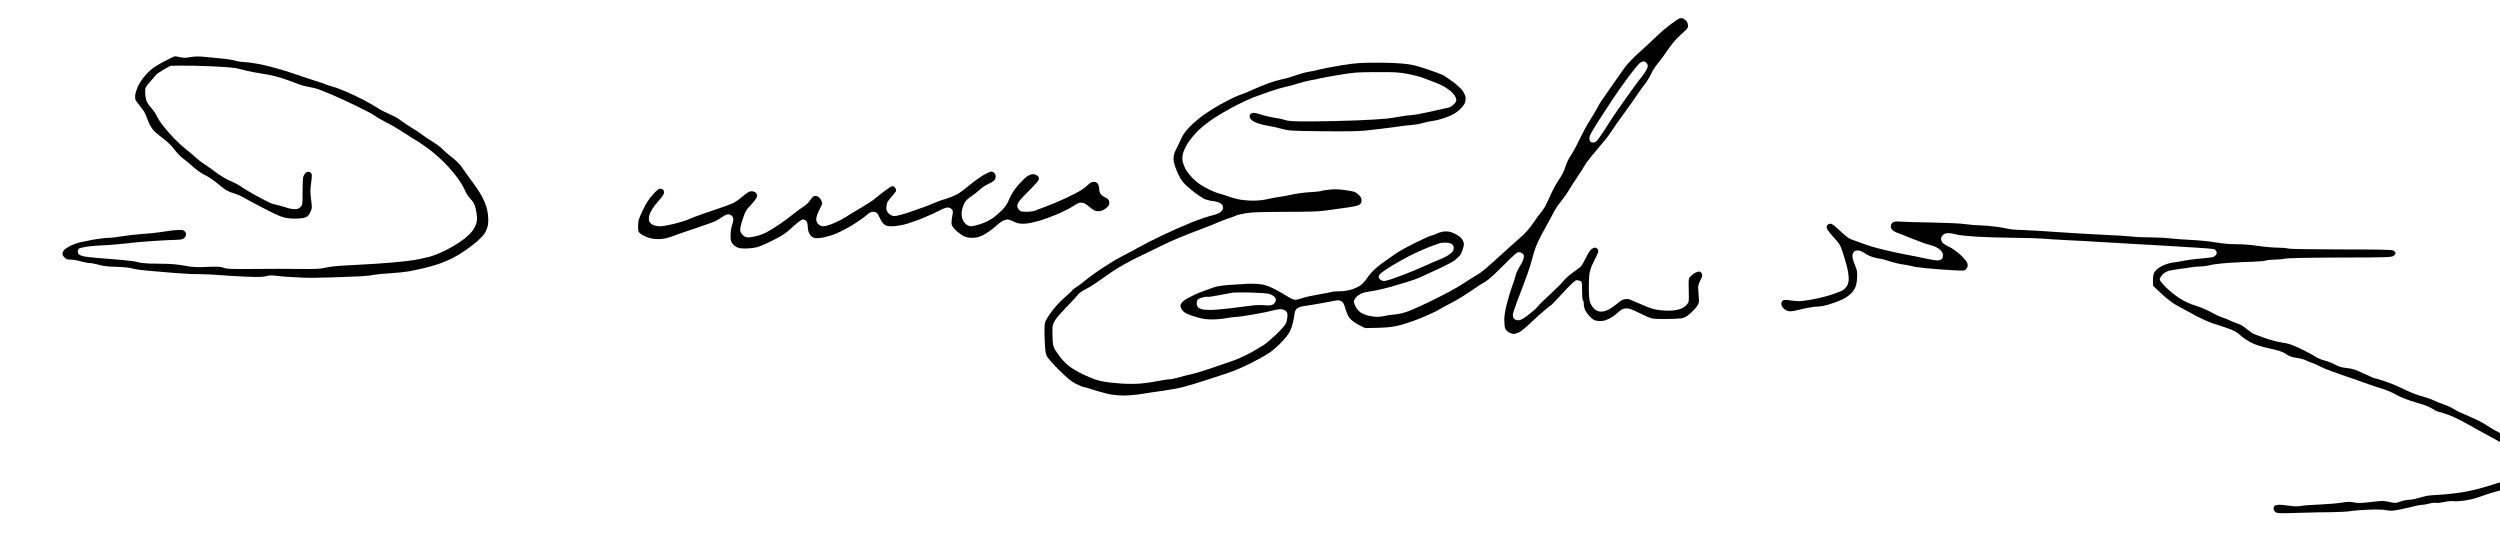
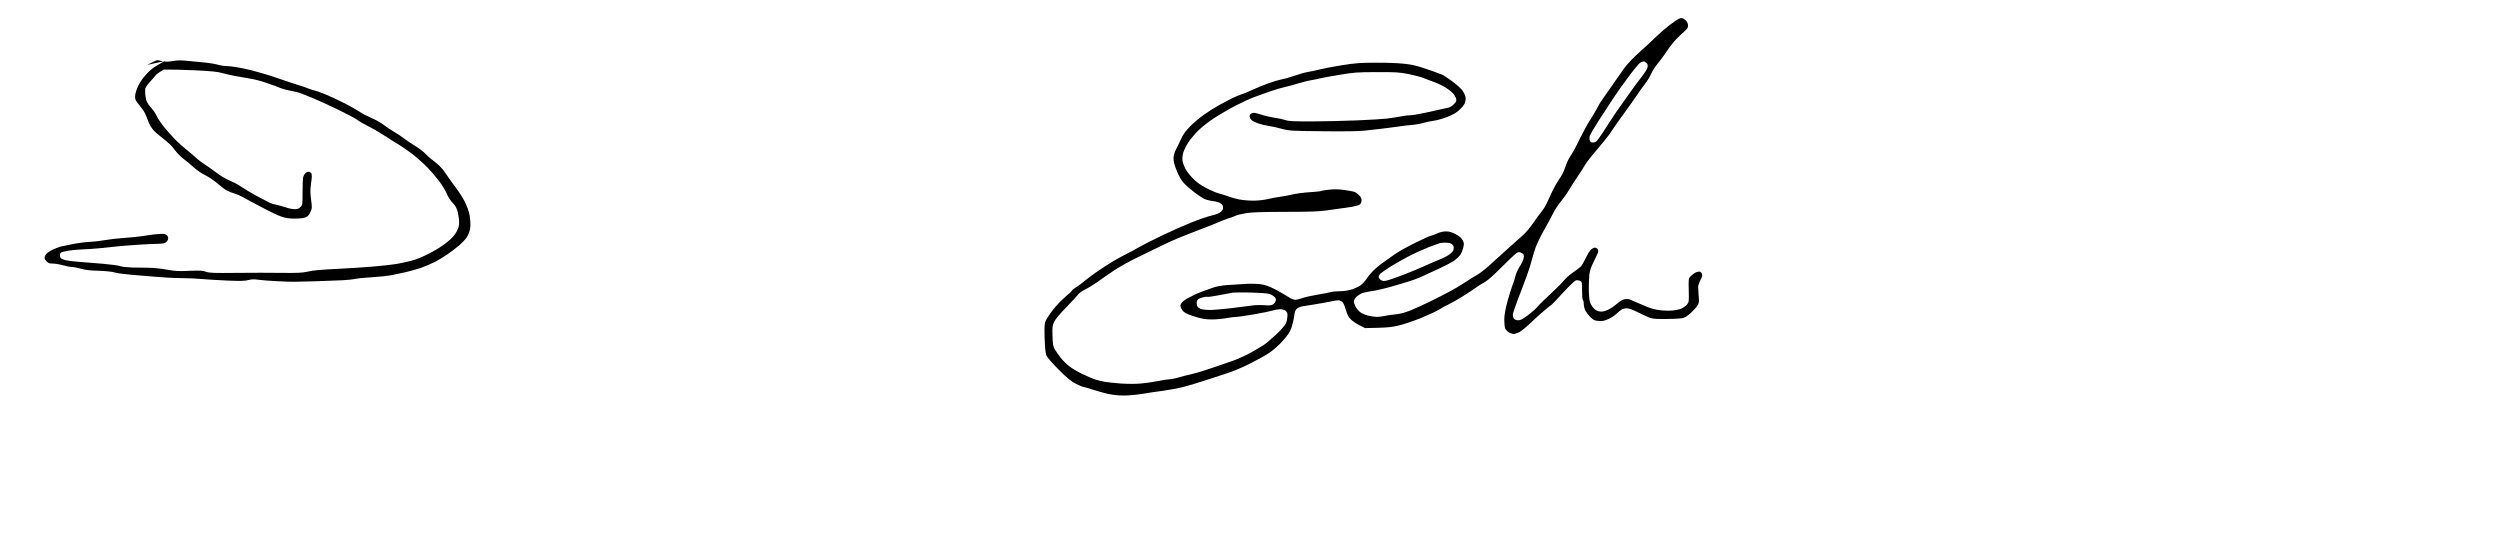
<svg xmlns="http://www.w3.org/2000/svg" version="1.0" width="468pt" height="103pt" viewBox="0 0 468 103" preserveAspectRatio="xMidYMid meet">
  <g transform="translate(0,103) scale(0.016,-0.016)" fill="#000000" stroke="none">
    <path d="M19640 6217 c-14 -7 -60 -39 -103 -71 -42 -31 -112 -91 -155 -133 -42 -42 -132 -125 -199 -185 -77 -68 -143 -139 -180 -189 -32 -45 -94 -133 -138 -197 -44 -65 -95 -137 -113 -162 -19 -25 -48 -72 -64 -105 -17 -33 -57 -101 -89 -150 -32 -50 -85 -148 -119 -218 -33 -71 -79 -156 -102 -189 -23 -34 -49 -88 -59 -120 -10 -32 -26 -72 -35 -89 -8 -17 -30 -52 -48 -78 -18 -25 -51 -84 -74 -131 -23 -47 -52 -110 -65 -140 -13 -30 -41 -75 -62 -100 -21 -25 -64 -83 -95 -130 -32 -47 -84 -110 -117 -140 -33 -30 -108 -98 -168 -150 -59 -52 -154 -138 -210 -190 -56 -52 -130 -111 -165 -130 -34 -19 -98 -59 -143 -89 -44 -30 -126 -78 -181 -107 -56 -30 -160 -83 -232 -118 -72 -35 -174 -81 -225 -102 -66 -26 -118 -39 -174 -45 -44 -4 -100 -12 -125 -18 -25 -6 -65 -11 -90 -11 -25 0 -72 7 -105 15 -33 9 -74 27 -92 41 -18 14 -42 43 -53 64 -11 22 -20 48 -20 58 0 11 9 31 21 46 11 15 38 35 59 46 21 11 65 22 97 26 32 3 103 17 158 31 55 13 125 32 155 42 30 10 91 28 135 40 44 12 121 40 170 63 50 22 146 67 215 99 69 32 145 73 170 91 24 18 54 48 66 65 12 18 27 55 34 83 11 44 10 54 -7 87 -15 28 -36 46 -82 71 -47 24 -75 32 -114 32 -34 0 -70 -9 -105 -25 -30 -14 -61 -25 -70 -25 -8 0 -94 -39 -189 -86 -96 -47 -202 -107 -236 -133 -34 -25 -87 -62 -117 -82 -30 -20 -81 -60 -113 -89 -32 -29 -74 -77 -92 -106 -19 -30 -53 -67 -76 -84 -23 -17 -71 -39 -107 -50 -39 -12 -92 -20 -136 -20 -39 0 -86 -4 -105 -10 -18 -5 -90 -19 -160 -31 -69 -11 -148 -29 -176 -40 -27 -10 -64 -19 -81 -19 -18 0 -54 15 -90 39 -32 21 -99 59 -149 85 -63 33 -111 50 -159 57 -38 6 -119 9 -180 5 -61 -3 -160 -9 -221 -14 -60 -5 -130 -17 -155 -27 -25 -9 -75 -28 -111 -40 -37 -13 -86 -33 -110 -44 -24 -12 -66 -34 -94 -49 -27 -15 -56 -39 -64 -54 -14 -24 -14 -30 1 -62 11 -22 32 -43 57 -55 22 -12 79 -32 126 -46 64 -18 111 -25 175 -25 49 0 124 7 167 15 43 8 96 15 118 15 22 0 115 14 208 30 92 16 190 36 219 45 28 8 68 15 89 15 21 0 47 -8 60 -19 19 -16 24 -28 22 -63 -1 -25 -8 -61 -17 -82 -9 -22 -55 -75 -112 -129 -53 -50 -117 -105 -143 -122 -25 -17 -96 -59 -157 -93 -62 -35 -162 -80 -225 -101 -63 -21 -174 -60 -248 -85 -74 -26 -175 -56 -225 -67 -50 -11 -120 -29 -155 -40 -35 -10 -79 -19 -98 -19 -19 0 -78 -9 -131 -20 -53 -11 -143 -24 -199 -29 -60 -6 -155 -6 -232 -1 -71 5 -158 14 -193 20 -35 6 -85 18 -113 27 -27 9 -95 37 -150 64 -55 26 -126 68 -157 93 -32 25 -76 69 -98 97 -22 29 -52 72 -67 96 -22 39 -26 57 -29 161 -3 108 -2 121 21 167 15 31 69 95 144 171 65 67 127 134 136 148 10 14 46 40 80 56 35 17 98 55 141 86 44 31 127 90 187 130 60 42 189 113 295 165 103 50 232 112 287 139 55 27 143 67 195 88 52 22 169 67 258 101 90 34 180 70 200 80 21 10 69 28 107 41 39 12 81 28 95 35 14 7 66 20 115 28 68 12 179 15 460 16 277 0 398 4 480 16 61 8 170 24 243 34 92 13 139 25 153 37 11 10 19 30 19 49 0 22 -9 40 -32 62 -18 17 -43 34 -55 37 -11 4 -62 13 -111 20 -65 10 -115 11 -177 5 -48 -5 -92 -12 -98 -16 -7 -4 -66 -10 -132 -14 -66 -4 -158 -16 -205 -27 -47 -11 -112 -23 -145 -27 -33 -4 -96 -15 -140 -26 -49 -12 -116 -19 -175 -19 -52 0 -128 7 -167 15 -40 8 -95 24 -122 35 -27 10 -77 26 -112 35 -34 9 -105 40 -157 68 -67 37 -111 70 -153 115 -33 34 -70 84 -83 110 -13 26 -27 66 -31 89 -4 28 -1 60 9 96 8 29 35 82 58 117 23 36 74 97 113 136 40 41 121 104 187 148 64 42 179 109 255 148 76 39 174 84 218 100 44 17 130 47 190 68 61 21 137 43 170 50 33 7 101 25 152 41 50 16 120 33 155 39 34 5 79 14 98 20 19 5 120 24 225 41 176 30 209 32 440 33 223 1 263 -2 370 -22 66 -13 143 -33 170 -44 28 -11 86 -33 129 -49 43 -15 103 -43 133 -61 29 -18 69 -48 88 -68 19 -19 37 -50 41 -67 6 -28 2 -37 -28 -67 -22 -22 -48 -37 -74 -41 -21 -4 -115 -24 -208 -46 -94 -21 -192 -39 -218 -39 -27 0 -81 -7 -121 -15 -40 -8 -112 -19 -162 -25 -49 -6 -207 -15 -350 -21 -143 -6 -379 -11 -525 -12 -223 0 -273 2 -315 17 -27 9 -83 21 -124 26 -41 6 -112 22 -157 37 -69 22 -87 25 -108 15 -17 -8 -26 -20 -26 -35 0 -13 10 -33 23 -44 12 -12 49 -30 82 -41 33 -11 85 -23 115 -27 30 -4 98 -19 150 -33 93 -25 104 -26 485 -30 255 -3 425 0 490 7 55 6 143 16 195 22 52 6 136 17 185 24 50 8 125 17 168 20 43 3 106 14 140 25 34 10 89 21 122 25 33 4 102 23 154 43 70 27 106 48 146 84 31 28 59 64 65 84 7 19 9 50 6 68 -4 19 -20 52 -36 75 -17 23 -67 69 -112 102 -45 33 -98 69 -117 79 -20 10 -106 41 -191 70 -128 43 -176 54 -275 63 -66 7 -212 12 -325 11 -172 0 -233 -5 -380 -28 -96 -15 -218 -38 -270 -51 -52 -13 -117 -27 -145 -31 -27 -4 -91 -22 -141 -40 -50 -18 -120 -38 -155 -44 -35 -7 -107 -28 -159 -47 -52 -19 -138 -54 -190 -78 -52 -24 -113 -49 -135 -55 -22 -7 -69 -27 -105 -45 -36 -18 -102 -53 -148 -78 -46 -25 -124 -75 -175 -111 -51 -35 -125 -98 -165 -139 -52 -54 -81 -94 -103 -143 -17 -38 -43 -94 -60 -125 -21 -41 -29 -71 -29 -107 0 -36 11 -78 38 -143 24 -60 52 -109 80 -140 24 -27 78 -75 121 -108 43 -32 95 -68 117 -79 21 -10 65 -22 97 -26 32 -3 71 -13 87 -21 15 -8 30 -22 34 -30 3 -9 6 -25 6 -35 0 -10 -13 -29 -29 -43 -19 -16 -59 -31 -107 -42 -43 -10 -150 -46 -239 -82 -88 -35 -241 -103 -340 -151 -99 -47 -221 -109 -271 -138 -51 -29 -120 -67 -155 -83 -35 -17 -100 -53 -144 -79 -44 -27 -121 -76 -171 -110 -50 -33 -120 -85 -155 -114 -35 -30 -82 -65 -104 -78 -22 -13 -44 -30 -49 -38 -4 -8 -20 -24 -34 -35 -15 -12 -55 -49 -90 -82 -36 -33 -89 -93 -119 -134 -30 -40 -62 -90 -70 -110 -13 -29 -15 -68 -11 -201 4 -119 10 -175 21 -202 9 -23 69 -90 145 -167 105 -104 144 -135 202 -165 40 -20 79 -36 87 -36 8 0 54 -13 101 -29 48 -16 128 -38 177 -50 62 -14 124 -21 194 -21 57 0 153 9 215 19 61 11 170 27 241 36 72 10 181 30 243 46 61 16 178 51 260 78 81 27 198 65 260 85 63 20 179 70 260 111 81 41 181 96 222 124 44 29 108 86 154 136 62 69 84 101 104 154 13 36 28 98 33 136 7 55 14 75 33 92 14 11 44 24 68 27 24 4 86 13 138 22 52 8 137 24 189 34 83 17 96 18 121 5 24 -12 33 -29 54 -97 20 -65 33 -91 63 -120 21 -20 66 -50 101 -67 l63 -32 147 3 c110 3 172 9 246 27 54 12 169 51 255 85 86 35 188 82 226 106 39 24 88 51 110 60 22 9 90 48 150 85 61 38 133 85 160 105 28 21 70 48 95 60 25 12 83 59 129 104 47 44 121 118 165 162 45 45 91 85 104 89 15 4 32 1 49 -10 22 -14 25 -22 20 -54 -2 -20 -23 -65 -45 -99 -23 -35 -46 -86 -52 -115 -6 -29 -22 -79 -36 -112 -13 -33 -40 -120 -59 -192 -25 -95 -35 -154 -35 -207 0 -41 4 -86 10 -100 5 -14 24 -35 42 -46 18 -11 44 -20 57 -20 14 0 43 9 65 20 23 11 84 61 136 111 52 51 126 117 164 148 37 31 75 61 83 66 7 6 69 70 135 143 68 74 132 135 146 139 13 3 34 1 48 -6 23 -10 24 -14 24 -115 0 -59 4 -108 10 -111 6 -3 10 -24 10 -46 0 -22 9 -56 19 -77 11 -20 38 -55 60 -76 35 -34 48 -40 95 -44 44 -3 65 1 113 22 32 15 74 42 93 60 19 18 46 40 60 50 13 9 41 16 62 16 23 0 64 -13 105 -34 38 -19 97 -47 133 -63 61 -26 73 -28 210 -28 80 0 167 4 193 8 38 7 61 20 105 59 31 28 67 67 80 87 21 33 23 43 16 116 -3 44 -6 92 -6 107 1 15 13 50 27 79 22 42 25 56 16 75 -6 14 -19 24 -31 24 -12 0 -33 -6 -48 -14 -15 -8 -38 -26 -52 -41 -25 -26 -25 -29 -22 -164 3 -135 3 -138 -22 -168 -14 -17 -44 -38 -66 -47 -22 -9 -70 -19 -108 -22 -37 -3 -104 -1 -149 5 -62 8 -112 23 -210 67 -70 30 -136 58 -145 61 -10 3 -34 2 -53 -1 -22 -4 -56 -25 -87 -53 -29 -25 -76 -57 -106 -71 -41 -18 -64 -23 -95 -19 -31 4 -50 15 -74 41 -17 19 -37 52 -42 74 -6 21 -12 86 -12 143 -1 57 2 135 6 172 6 52 19 89 56 162 27 52 49 103 49 113 0 10 -5 23 -12 30 -7 7 -19 12 -29 12 -9 0 -27 -9 -41 -19 -14 -11 -42 -55 -62 -98 -21 -43 -47 -89 -59 -102 -12 -13 -54 -45 -94 -72 -40 -27 -88 -70 -107 -95 -19 -25 -90 -96 -158 -158 -68 -62 -135 -128 -150 -148 -14 -19 -63 -62 -108 -96 -62 -47 -90 -62 -115 -62 -19 0 -41 7 -49 16 -9 8 -16 30 -16 47 0 18 27 99 59 182 33 82 80 208 105 278 26 71 53 158 62 195 8 37 29 103 45 147 17 43 60 131 97 195 36 63 82 149 103 191 21 42 63 106 94 142 30 37 73 98 95 136 22 38 66 107 98 153 32 46 70 106 85 133 15 28 80 111 144 185 64 74 127 153 142 175 14 22 52 78 85 125 33 47 85 119 115 160 31 41 81 113 113 160 31 47 78 112 103 144 26 33 59 88 75 123 16 35 51 89 78 121 27 31 74 95 105 142 31 47 80 110 110 140 29 30 72 71 95 91 33 28 42 43 42 67 0 18 -9 41 -22 56 -13 13 -32 27 -43 30 -11 3 -31 0 -45 -7z m-375 -517 c13 -14 16 -28 11 -51 -3 -17 -32 -64 -63 -103 -32 -40 -87 -114 -123 -165 -36 -50 -98 -138 -138 -194 -40 -56 -91 -131 -113 -167 -22 -36 -60 -94 -84 -130 -24 -36 -53 -77 -65 -92 -15 -19 -31 -28 -51 -28 -22 0 -32 6 -39 25 -6 16 -5 35 2 57 7 18 51 94 99 168 48 74 123 189 166 255 43 66 127 186 188 266 60 81 121 154 135 163 14 8 32 16 41 16 9 0 24 -9 34 -20z m-2290 -2112 c14 -6 28 -22 32 -35 3 -14 1 -35 -5 -49 -6 -13 -33 -37 -59 -54 -26 -16 -68 -37 -93 -46 -25 -10 -109 -45 -186 -80 -78 -35 -186 -80 -240 -100 -55 -19 -123 -44 -151 -55 -29 -10 -65 -19 -79 -19 -15 0 -36 7 -46 17 -10 9 -18 24 -18 33 0 9 10 26 23 38 12 11 63 46 112 78 50 31 145 85 211 120 67 35 173 83 236 108 63 24 123 46 134 49 10 2 38 5 61 6 23 0 54 -4 68 -11z m-2128 -588 c23 -7 52 -23 64 -36 19 -20 21 -29 13 -51 -5 -15 -21 -33 -34 -40 -17 -9 -50 -11 -105 -6 -45 3 -111 1 -150 -6 -39 -6 -149 -20 -245 -31 -96 -11 -204 -20 -240 -19 -36 0 -81 5 -100 12 -22 8 -38 21 -44 38 -5 14 -6 38 -2 52 4 19 17 29 54 41 27 9 56 14 64 11 9 -4 74 5 144 19 71 14 143 27 159 30 17 2 109 3 205 1 96 -2 194 -9 217 -15z" />
-     <path d="M1930 5724 c-58 -29 -128 -73 -157 -96 -29 -24 -72 -69 -96 -100 -24 -31 -54 -80 -66 -108 -13 -29 -25 -68 -28 -86 -3 -18 -3 -44 1 -58 3 -14 28 -50 56 -82 27 -31 57 -77 66 -103 9 -25 25 -65 35 -89 10 -24 32 -61 49 -82 17 -21 70 -67 118 -103 58 -44 103 -87 134 -130 26 -36 73 -85 105 -108 32 -23 84 -67 116 -96 32 -29 82 -65 110 -80 29 -14 72 -39 97 -56 25 -16 70 -51 100 -77 30 -26 70 -55 89 -64 18 -10 57 -25 85 -33 28 -8 65 -23 81 -33 17 -10 68 -38 115 -63 47 -24 129 -68 183 -96 54 -29 129 -64 167 -77 54 -19 90 -24 160 -24 57 0 104 5 126 15 26 11 40 26 56 62 20 45 20 52 8 144 -11 79 -11 114 0 194 10 68 11 102 3 113 -5 10 -19 18 -31 20 -11 2 -29 -6 -40 -18 -11 -12 -23 -35 -26 -52 -3 -17 -6 -95 -6 -175 0 -139 -1 -145 -25 -168 -18 -19 -35 -25 -68 -25 -24 0 -70 9 -103 21 -32 11 -81 24 -108 30 -27 5 -61 15 -75 22 -14 8 -60 31 -101 52 -41 21 -109 58 -150 83 -41 25 -93 57 -116 73 -23 15 -72 40 -110 55 -38 16 -105 56 -149 89 -44 34 -107 78 -140 99 -33 21 -80 57 -105 80 -25 24 -74 66 -110 94 -36 28 -95 81 -132 119 -36 37 -94 102 -127 143 -34 41 -73 100 -87 130 -14 30 -46 76 -69 101 -25 27 -48 63 -54 85 -5 22 -11 55 -12 74 -1 19 -1 45 0 58 0 12 25 48 54 80 29 31 59 67 68 79 8 12 51 42 95 67 l79 44 130 2 c72 1 238 -3 370 -9 180 -9 258 -16 310 -31 39 -11 106 -26 150 -35 44 -8 123 -22 175 -30 52 -8 145 -32 205 -54 61 -21 134 -48 162 -60 29 -11 83 -25 120 -31 38 -6 93 -20 123 -32 30 -12 98 -39 150 -61 52 -22 177 -79 278 -128 100 -48 199 -101 220 -117 20 -16 78 -49 127 -74 50 -24 142 -78 205 -119 63 -42 137 -88 165 -104 27 -16 92 -61 145 -101 52 -40 134 -112 181 -161 47 -48 114 -128 149 -177 34 -48 71 -111 82 -140 11 -28 39 -71 63 -96 34 -35 47 -59 60 -109 9 -36 16 -88 16 -117 0 -41 -7 -68 -30 -111 -24 -44 -52 -75 -116 -127 -53 -42 -133 -92 -208 -130 -76 -39 -155 -71 -211 -85 -49 -12 -126 -28 -170 -36 -45 -8 -166 -21 -271 -30 -104 -9 -275 -20 -380 -25 -104 -5 -224 -12 -265 -16 -41 -3 -102 -13 -135 -21 -46 -11 -110 -14 -285 -12 -124 2 -364 2 -535 0 -269 -3 -316 -1 -355 13 -38 14 -69 16 -195 11 -128 -6 -167 -4 -264 14 -63 12 -157 21 -210 22 -53 0 -143 2 -201 3 -58 2 -118 9 -135 16 -16 7 -104 19 -195 27 -91 7 -219 18 -285 23 -66 5 -137 14 -158 19 -21 5 -44 15 -52 21 -8 7 -15 23 -15 35 0 12 6 28 14 34 7 6 49 16 92 23 43 6 115 12 159 14 44 1 132 7 195 13 63 7 153 16 200 21 47 5 159 14 250 20 91 6 193 11 228 11 34 0 74 4 87 9 14 5 30 20 36 34 8 17 8 29 0 45 -6 11 -23 24 -37 27 -14 4 -69 1 -122 -5 -53 -7 -123 -17 -155 -22 -32 -6 -120 -14 -195 -19 -75 -5 -177 -17 -227 -26 -49 -9 -124 -18 -165 -19 -41 -1 -127 -12 -190 -23 -63 -12 -135 -27 -160 -33 -25 -7 -71 -25 -102 -40 -31 -16 -64 -39 -72 -51 -9 -12 -16 -31 -16 -41 0 -10 11 -29 25 -42 19 -20 34 -25 72 -25 26 0 80 -9 118 -20 38 -11 86 -20 105 -20 19 0 67 -9 105 -20 51 -15 107 -22 205 -24 86 -3 157 -10 195 -21 33 -9 114 -20 180 -25 66 -5 194 -16 285 -24 91 -8 228 -16 305 -16 77 0 187 -5 245 -11 58 -5 193 -13 300 -18 152 -6 206 -5 245 6 37 10 66 11 115 4 36 -6 135 -13 220 -17 85 -5 175 -8 200 -7 25 0 140 3 255 6 116 4 257 9 315 12 58 3 123 10 145 16 22 5 110 14 195 19 85 5 187 16 225 23 39 8 113 24 165 35 52 12 136 35 185 52 50 18 121 48 159 67 38 19 106 60 150 91 45 31 107 78 138 105 31 27 69 66 84 88 15 22 33 61 39 87 9 34 10 73 5 131 -6 59 -19 107 -46 169 -25 59 -68 128 -134 217 -53 72 -106 146 -118 165 -11 19 -40 53 -64 76 -24 22 -61 53 -83 69 -22 16 -58 48 -80 71 -22 24 -78 66 -124 94 -46 28 -102 65 -125 84 -22 18 -72 51 -111 74 -38 22 -96 60 -127 85 -32 25 -96 61 -143 80 -46 20 -111 53 -142 75 -32 21 -107 64 -168 95 -60 31 -157 77 -215 101 -58 24 -121 47 -140 51 -19 4 -51 14 -70 22 -19 9 -75 28 -125 43 -49 15 -171 56 -270 90 -99 34 -251 77 -337 96 -87 19 -184 34 -215 34 -32 0 -83 7 -113 16 -30 9 -91 19 -135 24 -44 5 -136 14 -205 20 -99 10 -139 9 -193 -1 -52 -9 -79 -10 -118 -1 -28 7 -56 12 -62 11 -7 0 -59 -25 -117 -55z" />
-     <path d="M11500 4385 c-41 -25 -109 -74 -150 -108 -41 -35 -100 -80 -130 -100 -30 -20 -93 -47 -140 -61 -47 -13 -112 -37 -145 -51 -33 -15 -85 -36 -115 -47 -30 -11 -113 -40 -183 -64 -71 -24 -147 -44 -169 -44 -30 0 -46 7 -69 29 -21 21 -29 39 -29 65 0 19 4 46 10 61 5 14 29 47 53 73 24 26 46 54 50 63 3 9 -1 26 -9 38 -8 11 -23 21 -33 21 -9 0 -52 -27 -95 -60 -43 -33 -93 -72 -111 -88 -17 -16 -88 -62 -156 -102 -68 -40 -149 -89 -179 -109 -30 -20 -94 -53 -142 -74 -48 -20 -103 -37 -123 -37 -25 0 -43 8 -60 25 -17 17 -25 35 -25 60 0 22 14 63 35 104 19 37 35 73 35 80 0 6 -7 25 -15 42 -9 16 -27 34 -41 39 -17 7 -32 6 -45 0 -11 -6 -31 -29 -45 -51 -14 -22 -46 -52 -71 -67 -25 -15 -78 -54 -117 -86 -39 -32 -116 -89 -171 -126 -55 -37 -123 -79 -151 -93 -28 -14 -78 -33 -111 -41 -34 -9 -77 -16 -98 -16 -27 0 -44 8 -66 29 -20 21 -29 39 -29 63 0 18 14 76 32 128 28 85 38 102 94 160 34 36 66 78 69 93 5 20 2 33 -10 47 -11 12 -31 20 -51 20 -26 0 -49 -13 -106 -61 -40 -34 -91 -70 -113 -79 -22 -10 -80 -32 -130 -49 -49 -16 -148 -50 -220 -75 -71 -26 -155 -57 -185 -71 -30 -13 -104 -35 -163 -49 -60 -14 -129 -26 -153 -26 -25 0 -60 6 -79 14 -18 8 -39 24 -45 37 -7 12 -10 39 -7 61 3 22 22 64 41 94 20 30 59 79 86 109 29 32 50 65 50 78 0 13 -5 28 -12 35 -7 7 -22 12 -34 12 -15 0 -44 -23 -84 -67 -46 -51 -77 -98 -118 -183 -50 -104 -55 -122 -56 -183 -1 -63 1 -71 26 -92 15 -13 52 -33 83 -44 38 -14 79 -21 128 -21 50 0 92 8 137 24 36 13 110 39 165 58 55 19 152 52 215 73 63 21 132 47 154 57 21 11 57 33 79 49 22 16 52 29 67 29 15 0 34 -8 43 -18 10 -10 17 -30 17 -44 0 -14 -7 -45 -16 -69 -8 -24 -16 -74 -16 -111 -1 -47 3 -73 16 -92 9 -15 31 -36 49 -46 24 -15 50 -20 107 -20 42 0 103 7 135 15 33 9 120 46 193 83 112 57 147 80 227 155 63 57 103 87 119 87 12 0 30 -8 39 -18 10 -11 17 -36 17 -61 0 -23 6 -57 14 -76 8 -18 26 -41 41 -51 20 -13 39 -16 88 -11 34 3 101 20 149 36 50 17 140 61 209 102 67 40 147 94 177 121 41 36 63 48 87 48 18 0 39 -8 48 -17 8 -10 24 -39 35 -64 11 -25 32 -56 47 -67 22 -17 41 -22 89 -22 33 0 98 9 143 20 45 11 144 45 220 76 76 31 165 71 199 90 33 19 74 34 91 34 17 0 38 -8 48 -20 17 -19 17 -26 6 -85 -7 -35 -10 -77 -6 -94 4 -19 26 -48 55 -74 27 -25 66 -53 87 -63 25 -12 59 -19 98 -19 46 0 76 8 126 31 36 18 95 58 132 91 36 33 81 68 100 77 19 9 45 16 56 16 12 0 44 -11 71 -25 37 -19 65 -25 114 -25 44 0 102 11 183 34 65 19 172 59 238 88 66 30 139 68 163 85 24 18 56 34 71 38 15 3 39 1 54 -4 14 -6 44 -26 66 -46 22 -20 53 -40 70 -45 18 -5 45 -5 65 1 19 5 49 23 66 39 25 23 31 36 28 62 -3 28 -10 37 -50 58 -26 13 -52 35 -57 48 -6 13 -11 37 -11 55 0 18 -7 43 -16 55 -10 15 -25 22 -48 22 -23 0 -41 -9 -62 -31 -16 -17 -51 -45 -79 -63 -27 -19 -115 -63 -193 -100 -79 -36 -180 -79 -225 -95 -45 -16 -99 -36 -119 -45 -22 -10 -66 -16 -107 -16 -64 0 -71 2 -91 27 -16 20 -20 36 -16 58 4 18 31 55 69 94 34 35 87 89 118 120 31 31 59 66 63 78 5 15 1 28 -13 42 -13 13 -34 21 -55 21 -24 0 -48 -11 -78 -33 -23 -18 -71 -66 -105 -107 -41 -49 -74 -101 -94 -150 -23 -55 -46 -91 -87 -133 -32 -32 -83 -76 -115 -97 -33 -22 -95 -51 -138 -65 -44 -14 -93 -25 -109 -25 -16 0 -42 11 -59 25 -16 14 -35 42 -41 61 -7 20 -10 58 -8 84 3 26 15 67 27 92 15 33 38 56 78 83 31 21 78 57 103 81 26 24 69 53 96 65 27 12 59 31 72 42 12 12 22 32 22 48 0 15 -7 35 -16 43 -8 9 -25 16 -37 16 -12 0 -56 -21 -97 -45z" />
-     <path d="M22152 3838 c-12 -6 -25 -22 -28 -35 -4 -13 0 -33 9 -47 9 -13 38 -32 64 -42 26 -9 98 -37 158 -62 61 -24 128 -50 150 -57 22 -8 66 -21 98 -30 36 -10 72 -28 94 -49 28 -25 36 -41 36 -66 0 -20 -7 -38 -18 -46 -10 -8 -33 -14 -50 -14 -18 0 -83 11 -146 25 -63 14 -161 34 -219 44 -58 11 -143 28 -190 40 -47 11 -112 27 -145 35 -33 8 -105 30 -160 50 -55 20 -120 44 -145 53 -30 11 -74 44 -132 100 -60 58 -94 83 -111 83 -13 0 -30 -7 -37 -15 -7 -8 -10 -25 -6 -39 3 -13 39 -61 80 -105 68 -74 77 -89 105 -173 17 -51 40 -129 51 -172 11 -44 20 -104 20 -135 0 -38 -6 -66 -20 -89 -11 -18 -34 -41 -52 -52 -18 -11 -85 -36 -148 -56 -62 -20 -170 -45 -240 -56 -111 -18 -134 -18 -209 -7 -58 9 -88 9 -100 2 -9 -5 -17 -21 -19 -35 -2 -13 6 -36 18 -50 11 -15 36 -32 55 -38 29 -10 53 -7 160 19 70 17 153 31 186 31 38 0 93 11 156 31 54 17 119 42 145 55 26 13 63 38 83 56 20 17 46 50 57 72 15 28 23 66 26 121 4 72 1 88 -28 160 -23 58 -30 88 -25 112 3 18 15 38 27 44 11 6 34 8 50 5 16 -3 49 -19 73 -36 24 -16 69 -37 101 -45 32 -8 66 -15 76 -15 10 0 57 -13 105 -29 49 -16 115 -32 148 -36 33 -4 82 -13 110 -21 27 -8 121 -21 210 -28 88 -8 216 -18 285 -21 114 -6 127 -5 142 12 9 10 18 25 19 33 2 8 0 27 -4 42 -4 14 -40 56 -79 93 -44 40 -98 78 -134 95 -34 15 -69 38 -78 51 -9 13 -16 33 -16 44 0 12 10 31 23 43 16 15 36 22 63 22 21 0 62 -7 89 -15 29 -9 131 -20 240 -27 105 -6 307 -12 450 -13 143 -2 292 -6 330 -10 39 -4 151 -11 250 -16 99 -4 288 -15 420 -23 132 -8 332 -20 445 -26 113 -6 270 -15 350 -20 80 -6 226 -15 325 -20 99 -6 190 -13 202 -16 12 -2 27 -13 33 -25 9 -16 8 -26 -4 -44 -10 -15 -29 -26 -48 -29 -18 -3 -87 -10 -153 -16 -66 -6 -149 -17 -185 -25 -36 -8 -90 -17 -120 -20 -31 -3 -83 -20 -120 -38 -42 -21 -73 -44 -87 -66 -18 -27 -23 -48 -23 -100 l0 -66 98 -92 c59 -56 126 -108 172 -134 41 -23 138 -76 215 -117 77 -41 174 -86 215 -98 41 -13 119 -38 172 -57 77 -27 107 -43 151 -83 29 -27 87 -66 128 -86 51 -26 118 -47 214 -68 113 -25 150 -37 193 -66 40 -26 69 -37 120 -43 38 -5 86 -18 108 -28 21 -11 57 -26 79 -33 22 -7 59 -23 81 -36 23 -13 86 -40 140 -59 55 -20 137 -49 184 -65 47 -15 141 -48 210 -73 69 -25 163 -57 210 -71 47 -14 112 -42 145 -61 33 -20 107 -53 165 -72 58 -19 129 -41 159 -49 29 -8 79 -30 110 -49 31 -19 63 -35 71 -35 8 0 58 -16 111 -34 52 -18 153 -67 225 -108 71 -41 196 -110 278 -153 101 -54 156 -89 173 -112 14 -18 54 -53 88 -78 45 -32 69 -58 85 -90 15 -31 20 -56 16 -75 -3 -17 -13 -42 -23 -56 -11 -17 -52 -43 -111 -70 -52 -24 -113 -49 -135 -54 -23 -6 -89 -27 -147 -46 -58 -18 -168 -46 -245 -60 -77 -14 -205 -29 -285 -34 -80 -4 -158 -11 -175 -15 -16 -4 -59 -16 -94 -26 -35 -10 -82 -19 -105 -19 -23 0 -68 -9 -100 -21 -57 -20 -62 -20 -132 -4 -59 13 -88 14 -151 6 -43 -5 -109 -13 -148 -16 -40 -4 -91 -2 -119 5 -39 8 -69 8 -140 -4 -50 -8 -161 -17 -246 -21 -85 -3 -185 -10 -222 -16 -48 -8 -88 -7 -145 1 -43 7 -95 12 -116 12 -21 -1 -45 -6 -53 -13 -8 -7 -14 -24 -12 -38 2 -15 13 -31 28 -39 20 -11 70 -12 260 -5 129 4 307 8 395 8 88 1 187 6 220 13 33 6 128 13 210 16 96 4 170 2 207 -6 49 -10 71 -9 165 10 59 12 133 29 163 37 30 8 68 15 85 15 16 0 55 7 85 15 30 8 69 12 85 9 17 -3 59 2 95 10 36 9 82 13 102 10 20 -4 76 -1 125 5 48 7 117 22 153 35 36 13 101 35 145 49 44 14 103 30 130 37 28 6 104 38 170 72 66 33 130 69 142 81 12 11 30 39 39 63 14 36 14 48 4 81 -7 21 -23 58 -36 83 -12 25 -67 89 -121 142 -83 82 -113 104 -193 143 -52 26 -123 67 -158 92 -35 25 -120 69 -190 99 -70 30 -140 62 -157 70 -16 8 -48 26 -70 39 -22 14 -65 32 -94 41 -30 9 -81 29 -112 45 -32 16 -79 33 -106 39 -26 6 -84 25 -128 41 -43 17 -115 49 -158 71 -43 21 -125 55 -182 74 -56 19 -108 34 -115 34 -7 0 -66 25 -132 56 -99 47 -133 58 -198 65 -60 6 -93 15 -144 43 -37 19 -91 40 -121 46 -31 7 -78 27 -108 47 -28 19 -108 61 -177 94 -100 46 -141 60 -205 68 -44 5 -134 28 -199 51 -66 23 -132 48 -146 55 -15 8 -51 34 -79 58 -33 28 -73 51 -109 62 -31 10 -72 26 -89 36 -18 10 -56 25 -84 33 -29 9 -86 36 -128 60 -42 24 -121 58 -176 75 -65 20 -130 49 -185 83 -47 29 -120 86 -162 128 -49 48 -78 83 -78 97 0 12 11 35 25 51 14 16 42 37 63 45 20 8 82 20 137 27 55 6 122 16 148 21 26 5 74 9 105 9 31 0 82 7 112 16 30 8 129 20 220 26 91 6 217 12 280 13 63 2 131 8 150 14 19 6 69 11 110 11 41 1 95 6 120 12 29 6 261 11 641 12 554 1 598 3 623 19 15 11 26 25 24 35 -2 9 -14 22 -28 29 -18 9 -167 12 -610 12 -367 1 -598 4 -620 11 -19 5 -75 10 -125 10 -49 0 -151 9 -225 20 -80 12 -184 21 -255 20 -78 0 -162 7 -240 21 -66 12 -196 25 -290 29 -93 5 -208 13 -255 19 -47 6 -149 11 -227 11 -78 0 -175 4 -215 10 -40 5 -185 14 -323 20 -137 6 -383 21 -545 32 -162 12 -347 23 -410 24 -63 1 -134 7 -158 13 -24 7 -92 19 -150 26 -59 8 -139 15 -179 15 -40 0 -121 7 -180 15 -65 9 -223 16 -398 19 -159 2 -319 7 -355 10 -41 4 -73 2 -88 -6z" />
+     <path d="M1930 5724 c-58 -29 -128 -73 -157 -96 -29 -24 -72 -69 -96 -100 -24 -31 -54 -80 -66 -108 -13 -29 -25 -68 -28 -86 -3 -18 -3 -44 1 -58 3 -14 28 -50 56 -82 27 -31 57 -77 66 -103 9 -25 25 -65 35 -89 10 -24 32 -61 49 -82 17 -21 70 -67 118 -103 58 -44 103 -87 134 -130 26 -36 73 -85 105 -108 32 -23 84 -67 116 -96 32 -29 82 -65 110 -80 29 -14 72 -39 97 -56 25 -16 70 -51 100 -77 30 -26 70 -55 89 -64 18 -10 57 -25 85 -33 28 -8 65 -23 81 -33 17 -10 68 -38 115 -63 47 -24 129 -68 183 -96 54 -29 129 -64 167 -77 54 -19 90 -24 160 -24 57 0 104 5 126 15 26 11 40 26 56 62 20 45 20 52 8 144 -11 79 -11 114 0 194 10 68 11 102 3 113 -5 10 -19 18 -31 20 -11 2 -29 -6 -40 -18 -11 -12 -23 -35 -26 -52 -3 -17 -6 -95 -6 -175 0 -139 -1 -145 -25 -168 -18 -19 -35 -25 -68 -25 -24 0 -70 9 -103 21 -32 11 -81 24 -108 30 -27 5 -61 15 -75 22 -14 8 -60 31 -101 52 -41 21 -109 58 -150 83 -41 25 -93 57 -116 73 -23 15 -72 40 -110 55 -38 16 -105 56 -149 89 -44 34 -107 78 -140 99 -33 21 -80 57 -105 80 -25 24 -74 66 -110 94 -36 28 -95 81 -132 119 -36 37 -94 102 -127 143 -34 41 -73 100 -87 130 -14 30 -46 76 -69 101 -25 27 -48 63 -54 85 -5 22 -11 55 -12 74 -1 19 -1 45 0 58 0 12 25 48 54 80 29 31 59 67 68 79 8 12 51 42 95 67 c72 1 238 -3 370 -9 180 -9 258 -16 310 -31 39 -11 106 -26 150 -35 44 -8 123 -22 175 -30 52 -8 145 -32 205 -54 61 -21 134 -48 162 -60 29 -11 83 -25 120 -31 38 -6 93 -20 123 -32 30 -12 98 -39 150 -61 52 -22 177 -79 278 -128 100 -48 199 -101 220 -117 20 -16 78 -49 127 -74 50 -24 142 -78 205 -119 63 -42 137 -88 165 -104 27 -16 92 -61 145 -101 52 -40 134 -112 181 -161 47 -48 114 -128 149 -177 34 -48 71 -111 82 -140 11 -28 39 -71 63 -96 34 -35 47 -59 60 -109 9 -36 16 -88 16 -117 0 -41 -7 -68 -30 -111 -24 -44 -52 -75 -116 -127 -53 -42 -133 -92 -208 -130 -76 -39 -155 -71 -211 -85 -49 -12 -126 -28 -170 -36 -45 -8 -166 -21 -271 -30 -104 -9 -275 -20 -380 -25 -104 -5 -224 -12 -265 -16 -41 -3 -102 -13 -135 -21 -46 -11 -110 -14 -285 -12 -124 2 -364 2 -535 0 -269 -3 -316 -1 -355 13 -38 14 -69 16 -195 11 -128 -6 -167 -4 -264 14 -63 12 -157 21 -210 22 -53 0 -143 2 -201 3 -58 2 -118 9 -135 16 -16 7 -104 19 -195 27 -91 7 -219 18 -285 23 -66 5 -137 14 -158 19 -21 5 -44 15 -52 21 -8 7 -15 23 -15 35 0 12 6 28 14 34 7 6 49 16 92 23 43 6 115 12 159 14 44 1 132 7 195 13 63 7 153 16 200 21 47 5 159 14 250 20 91 6 193 11 228 11 34 0 74 4 87 9 14 5 30 20 36 34 8 17 8 29 0 45 -6 11 -23 24 -37 27 -14 4 -69 1 -122 -5 -53 -7 -123 -17 -155 -22 -32 -6 -120 -14 -195 -19 -75 -5 -177 -17 -227 -26 -49 -9 -124 -18 -165 -19 -41 -1 -127 -12 -190 -23 -63 -12 -135 -27 -160 -33 -25 -7 -71 -25 -102 -40 -31 -16 -64 -39 -72 -51 -9 -12 -16 -31 -16 -41 0 -10 11 -29 25 -42 19 -20 34 -25 72 -25 26 0 80 -9 118 -20 38 -11 86 -20 105 -20 19 0 67 -9 105 -20 51 -15 107 -22 205 -24 86 -3 157 -10 195 -21 33 -9 114 -20 180 -25 66 -5 194 -16 285 -24 91 -8 228 -16 305 -16 77 0 187 -5 245 -11 58 -5 193 -13 300 -18 152 -6 206 -5 245 6 37 10 66 11 115 4 36 -6 135 -13 220 -17 85 -5 175 -8 200 -7 25 0 140 3 255 6 116 4 257 9 315 12 58 3 123 10 145 16 22 5 110 14 195 19 85 5 187 16 225 23 39 8 113 24 165 35 52 12 136 35 185 52 50 18 121 48 159 67 38 19 106 60 150 91 45 31 107 78 138 105 31 27 69 66 84 88 15 22 33 61 39 87 9 34 10 73 5 131 -6 59 -19 107 -46 169 -25 59 -68 128 -134 217 -53 72 -106 146 -118 165 -11 19 -40 53 -64 76 -24 22 -61 53 -83 69 -22 16 -58 48 -80 71 -22 24 -78 66 -124 94 -46 28 -102 65 -125 84 -22 18 -72 51 -111 74 -38 22 -96 60 -127 85 -32 25 -96 61 -143 80 -46 20 -111 53 -142 75 -32 21 -107 64 -168 95 -60 31 -157 77 -215 101 -58 24 -121 47 -140 51 -19 4 -51 14 -70 22 -19 9 -75 28 -125 43 -49 15 -171 56 -270 90 -99 34 -251 77 -337 96 -87 19 -184 34 -215 34 -32 0 -83 7 -113 16 -30 9 -91 19 -135 24 -44 5 -136 14 -205 20 -99 10 -139 9 -193 -1 -52 -9 -79 -10 -118 -1 -28 7 -56 12 -62 11 -7 0 -59 -25 -117 -55z" />
  </g>
</svg>